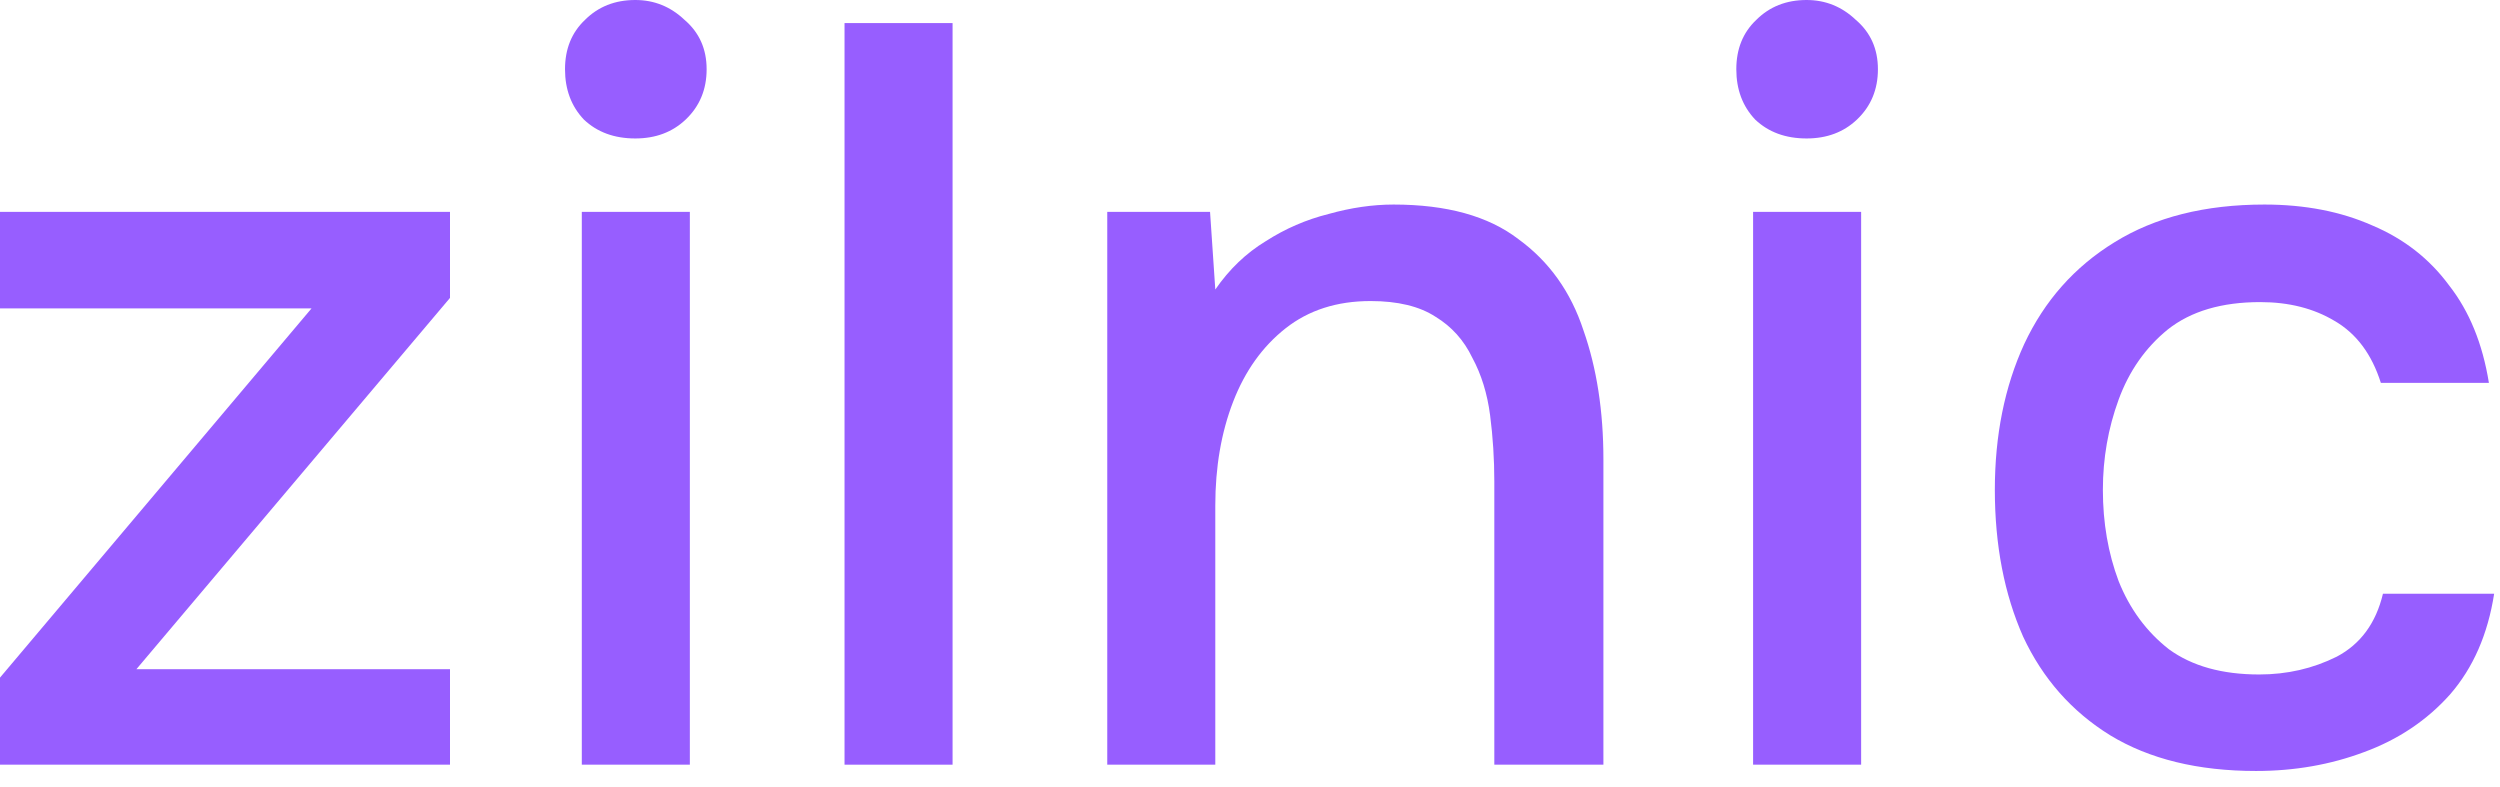
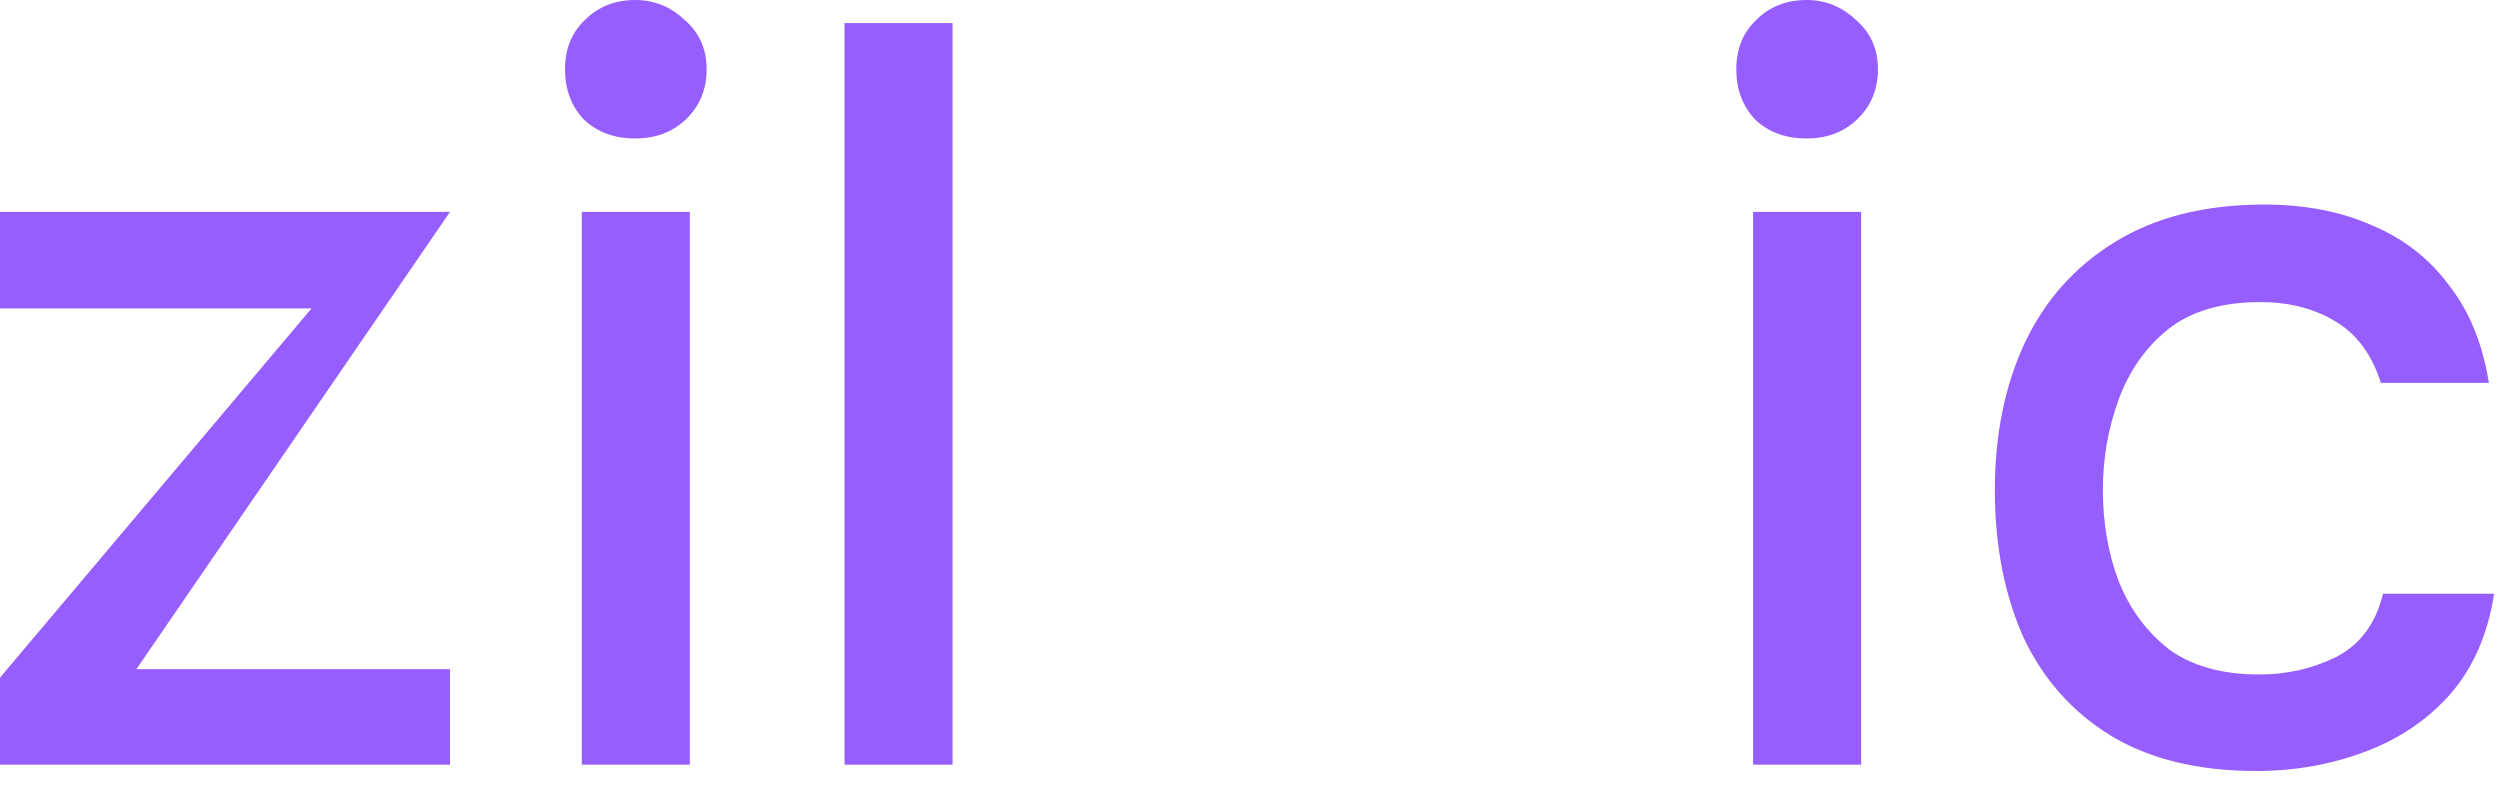
<svg xmlns="http://www.w3.org/2000/svg" width="143" height="45" viewBox="0 0 143 45" fill="none">
  <g id="zilnic">
-     <path d="M0 43.74V38.76L17.82 17.64H0V12.12H25.74V17.04L7.8 38.28H25.74V43.74H0Z" fill="#975EFF" />
+     <path d="M0 43.74V38.76L17.82 17.64H0V12.12H25.74L7.8 38.28H25.74V43.74H0Z" fill="#975EFF" />
    <path d="M33.279 43.74V12.12H39.459V43.74H33.279ZM36.339 7.92C35.139 7.92 34.159 7.56 33.399 6.84C32.679 6.08 32.319 5.12 32.319 3.96C32.319 2.8 32.699 1.86 33.459 1.14C34.219 0.38 35.179 0 36.339 0C37.419 0 38.359 0.38 39.159 1.14C39.999 1.86 40.419 2.8 40.419 3.96C40.419 5.12 40.019 6.08 39.219 6.84C38.459 7.56 37.499 7.92 36.339 7.92Z" fill="#975EFF" />
    <path d="M48.307 43.74V1.32H54.487V43.74H48.307Z" fill="#975EFF" />
-     <path d="M63.335 43.74V12.12H69.215L69.515 16.56C70.315 15.4 71.275 14.48 72.395 13.8C73.515 13.08 74.715 12.56 75.995 12.24C77.275 11.88 78.515 11.7 79.715 11.7C82.755 11.7 85.135 12.36 86.855 13.68C88.615 14.96 89.855 16.7 90.575 18.9C91.335 21.06 91.715 23.52 91.715 26.28V43.74H85.475V27.54C85.475 26.26 85.395 25 85.235 23.76C85.075 22.52 84.735 21.42 84.215 20.46C83.735 19.46 83.035 18.68 82.115 18.12C81.195 17.52 79.955 17.22 78.395 17.22C76.475 17.22 74.855 17.74 73.535 18.78C72.215 19.82 71.215 21.22 70.535 22.98C69.855 24.74 69.515 26.72 69.515 28.92V43.74H63.335Z" fill="#975EFF" />
    <path d="M100.277 43.74V12.12H106.457V43.74H100.277ZM103.337 7.92C102.137 7.92 101.157 7.56 100.397 6.84C99.677 6.08 99.317 5.12 99.317 3.96C99.317 2.8 99.697 1.86 100.457 1.14C101.217 0.38 102.177 0 103.337 0C104.417 0 105.357 0.38 106.157 1.14C106.997 1.86 107.417 2.8 107.417 3.96C107.417 5.12 107.017 6.08 106.217 6.84C105.457 7.56 104.497 7.92 103.337 7.92Z" fill="#975EFF" />
    <path d="M129.045 44.1C125.725 44.1 122.945 43.42 120.705 42.06C118.505 40.7 116.845 38.82 115.725 36.42C114.645 33.98 114.105 31.18 114.105 28.02C114.105 24.9 114.665 22.12 115.785 19.68C116.945 17.2 118.665 15.26 120.945 13.86C123.265 12.42 126.125 11.7 129.525 11.7C131.845 11.7 133.905 12.1 135.705 12.9C137.505 13.66 138.965 14.8 140.085 16.32C141.245 17.8 142.005 19.66 142.365 21.9H136.185C135.665 20.26 134.785 19.08 133.545 18.36C132.345 17.64 130.925 17.28 129.285 17.28C127.085 17.28 125.325 17.8 124.005 18.84C122.725 19.88 121.785 21.22 121.185 22.86C120.585 24.5 120.285 26.22 120.285 28.02C120.285 29.9 120.585 31.64 121.185 33.24C121.825 34.84 122.785 36.14 124.065 37.14C125.385 38.1 127.105 38.58 129.225 38.58C130.825 38.58 132.305 38.24 133.665 37.56C135.025 36.84 135.905 35.64 136.305 33.96H142.665C142.305 36.28 141.465 38.2 140.145 39.72C138.825 41.2 137.185 42.3 135.225 43.02C133.305 43.74 131.245 44.1 129.045 44.1Z" fill="#975EFF" />
  </g>
</svg>